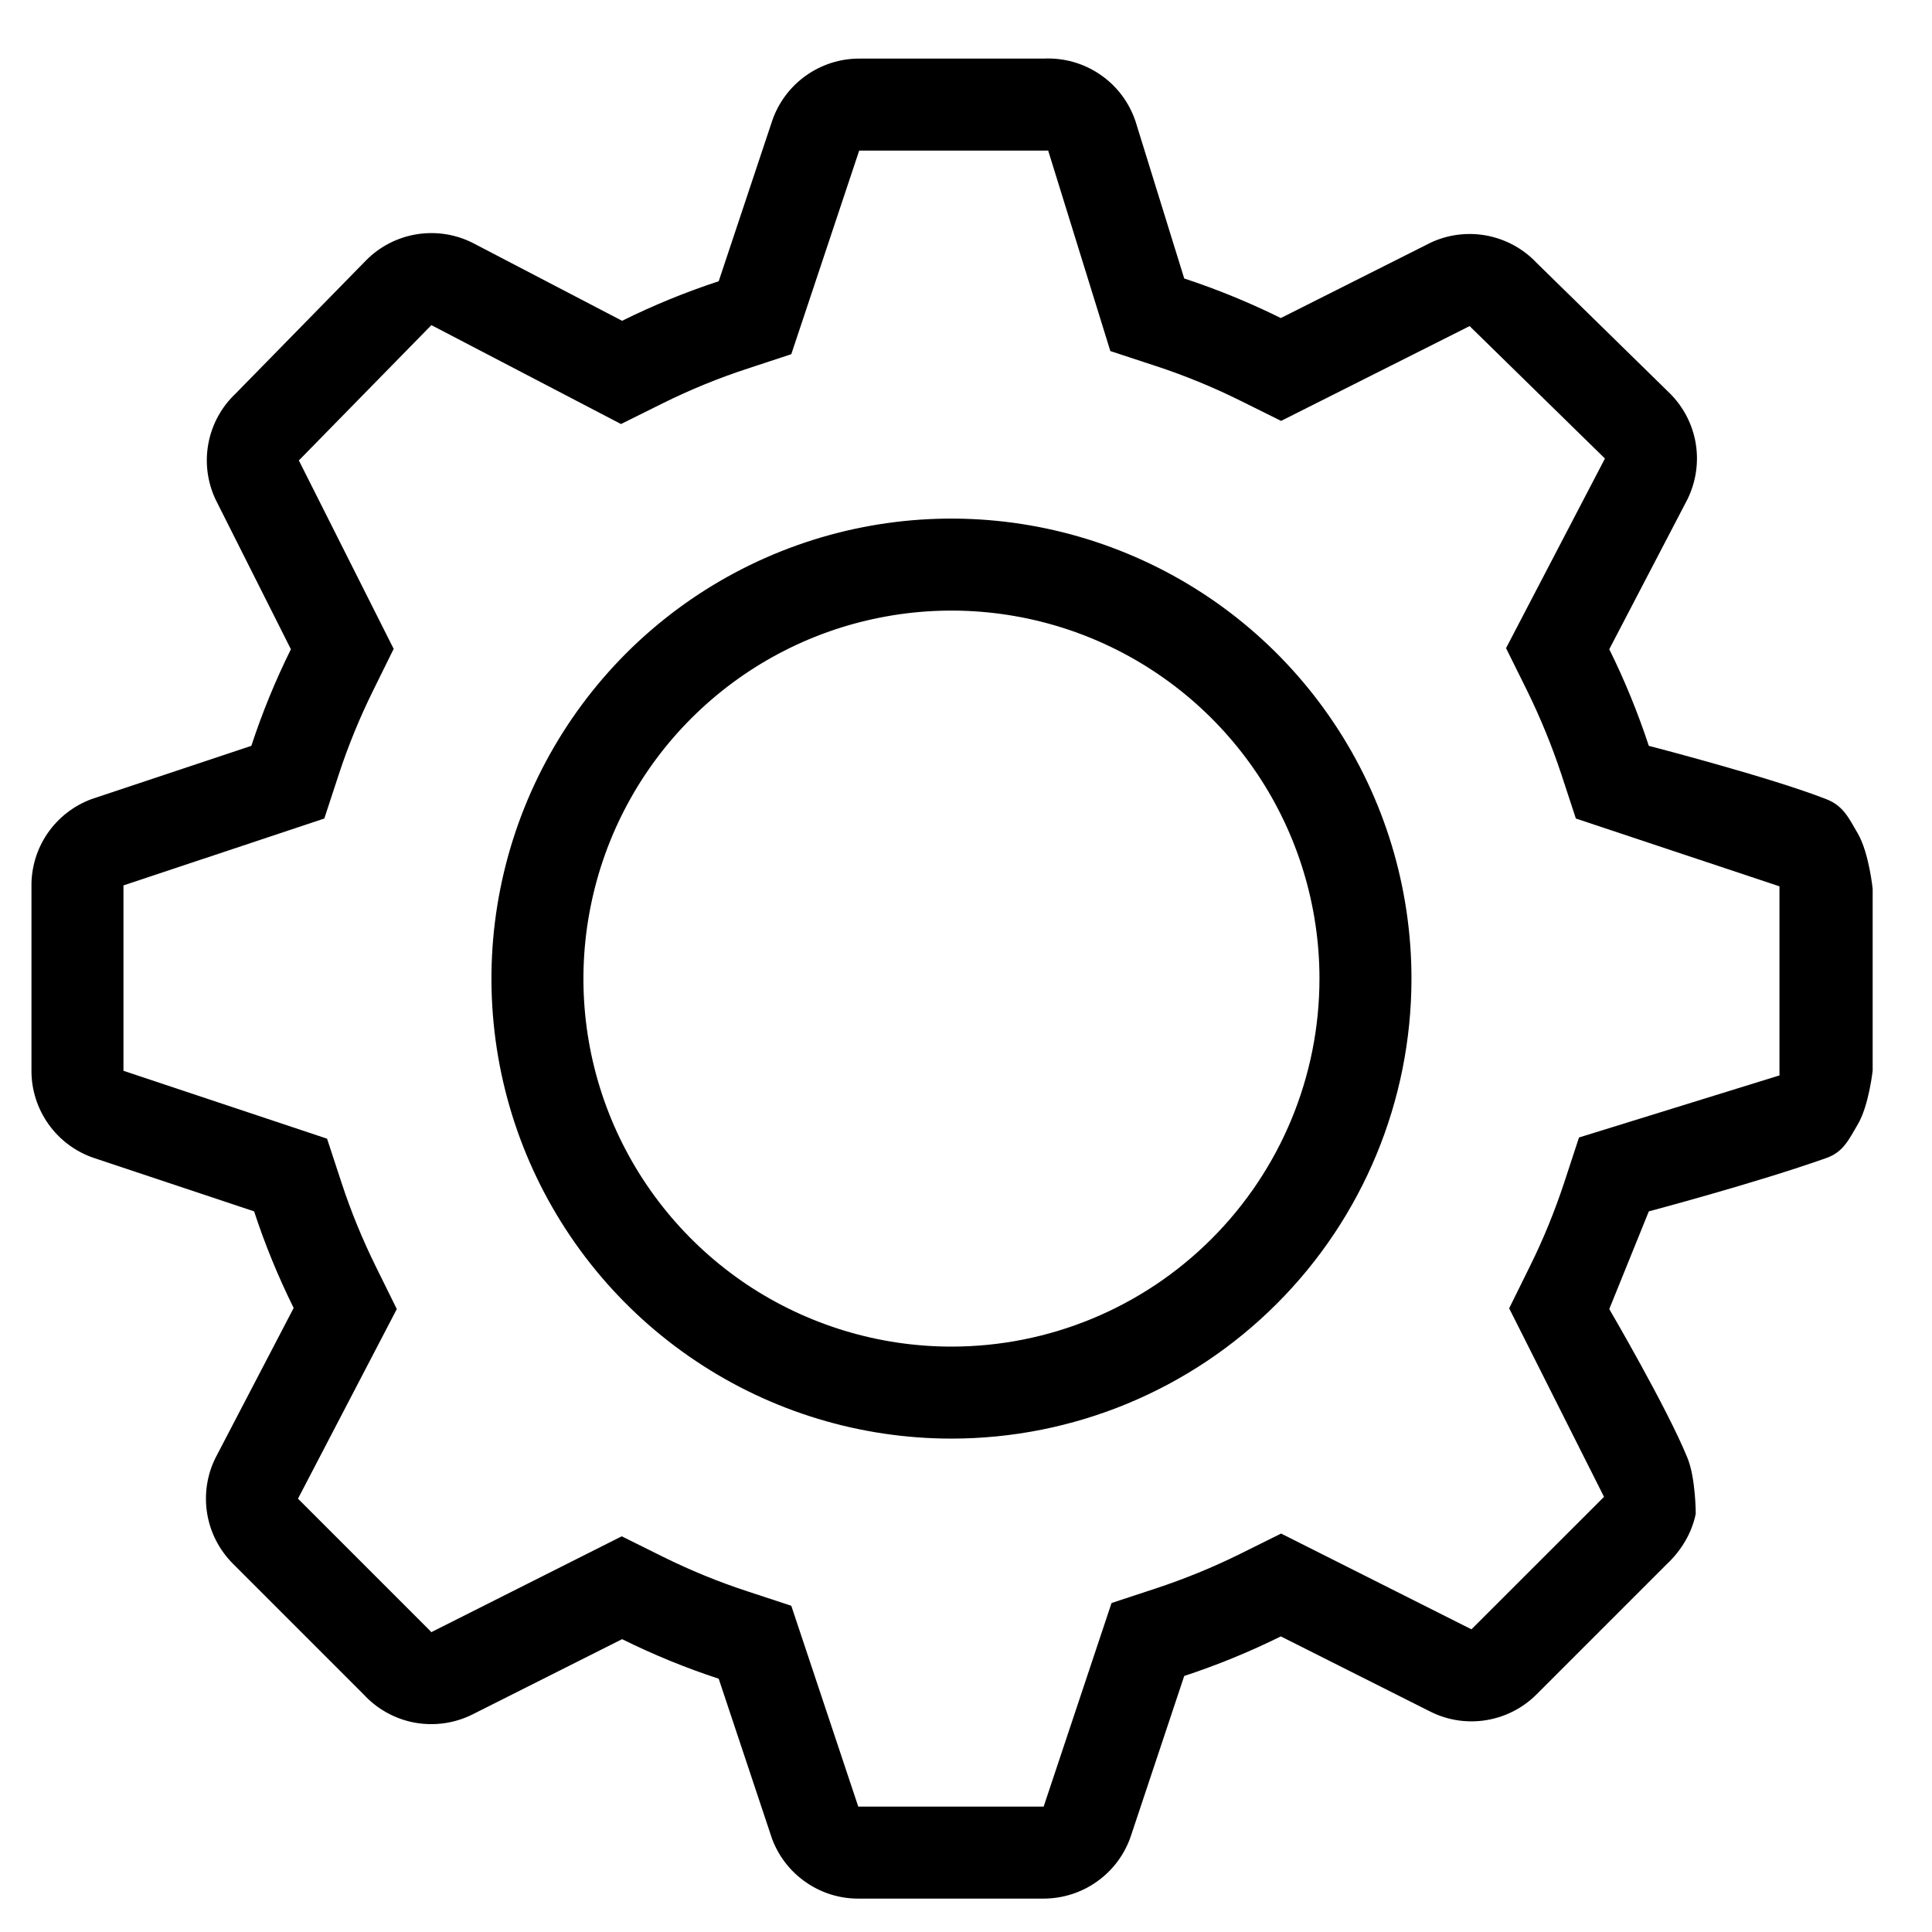
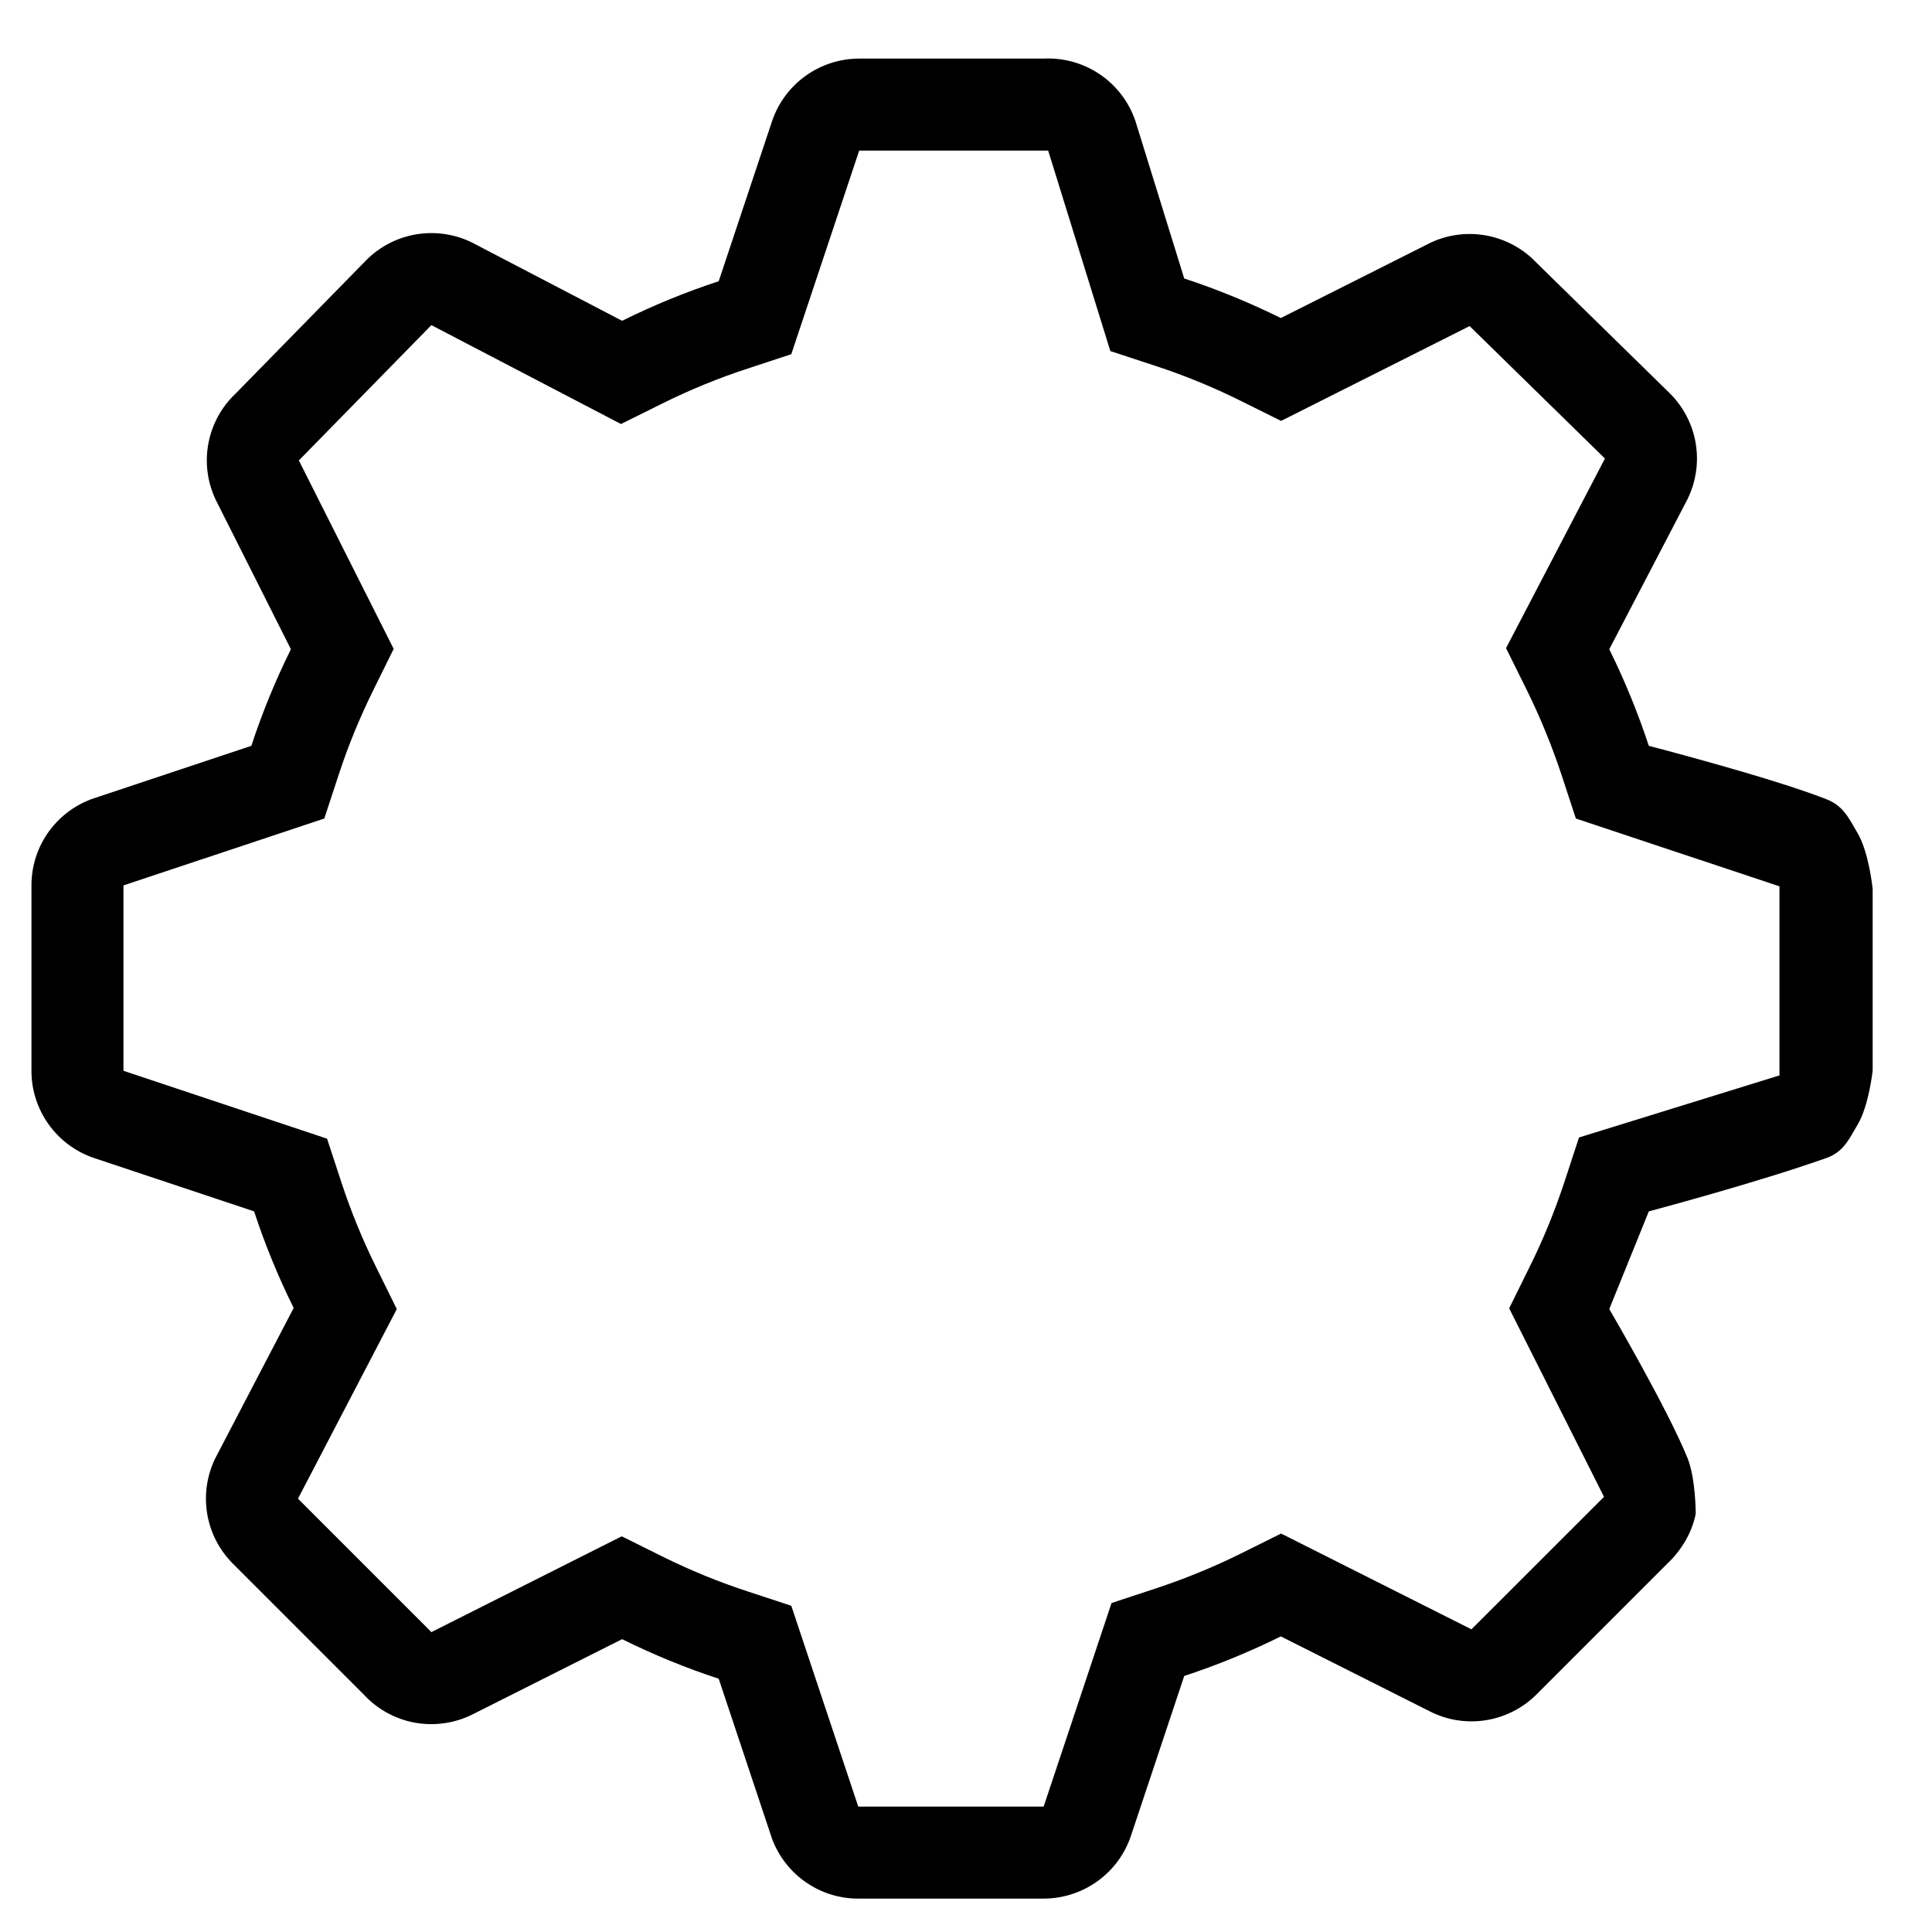
<svg xmlns="http://www.w3.org/2000/svg" width="21" height="21" viewBox="0 0 21 21" fill="none">
  <path fill-rule="evenodd" clip-rule="evenodd" d="M18.122 16.997C18.275 16.853 18.392 16.659 18.432 16.453C18.432 16.453 18.432 16.068 18.342 15.847C18.122 15.306 17.492 14.229 17.492 14.229L17.922 13.167C17.922 13.167 19.098 12.855 19.852 12.587C20.036 12.522 20.094 12.39 20.193 12.222C20.314 12.018 20.355 11.637 20.355 11.637V9.662C20.355 9.662 20.316 9.27 20.193 9.059C20.094 8.889 20.036 8.759 19.852 8.687C19.252 8.451 17.922 8.107 17.922 8.107C17.803 7.747 17.66 7.396 17.492 7.057L18.342 5.427C18.434 5.239 18.466 5.028 18.432 4.821C18.398 4.615 18.3 4.425 18.152 4.277L16.702 2.857C16.558 2.704 16.369 2.601 16.162 2.561C15.956 2.522 15.742 2.548 15.552 2.637L13.922 3.457C13.582 3.289 13.231 3.145 12.872 3.027L12.342 1.317C12.272 1.11 12.137 0.931 11.956 0.809C11.776 0.686 11.56 0.626 11.342 0.637H9.342C9.132 0.636 8.928 0.702 8.757 0.824C8.587 0.946 8.459 1.118 8.392 1.317L7.812 3.057C7.452 3.175 7.101 3.319 6.762 3.487L5.132 2.637C4.944 2.544 4.732 2.513 4.526 2.547C4.32 2.581 4.129 2.679 3.982 2.827L2.562 4.277C2.409 4.421 2.305 4.61 2.266 4.816C2.226 5.023 2.253 5.236 2.342 5.427L3.162 7.057C2.994 7.396 2.85 7.747 2.732 8.107L0.992 8.687C0.799 8.759 0.633 8.889 0.516 9.059C0.4 9.229 0.339 9.431 0.342 9.637V11.637C0.341 11.847 0.407 12.051 0.529 12.222C0.651 12.392 0.823 12.52 1.022 12.587L2.762 13.167C2.88 13.527 3.024 13.878 3.192 14.217L2.342 15.847C2.249 16.035 2.218 16.246 2.252 16.453C2.286 16.659 2.384 16.849 2.532 16.997L3.952 18.417C4.098 18.576 4.292 18.684 4.505 18.724C4.718 18.763 4.938 18.733 5.132 18.637L6.762 17.817C7.101 17.985 7.452 18.129 7.812 18.247L8.392 19.987C8.464 20.18 8.594 20.346 8.764 20.462C8.934 20.579 9.136 20.64 9.342 20.637H11.342C11.551 20.637 11.756 20.572 11.926 20.45C12.097 20.328 12.225 20.156 12.292 19.957L12.872 18.217C13.231 18.099 13.582 17.955 13.922 17.787L15.552 18.607C15.739 18.7 15.951 18.731 16.157 18.697C16.363 18.663 16.554 18.565 16.702 18.417L18.122 16.997ZM17.129 8.897L16.972 8.419C16.868 8.105 16.742 7.798 16.596 7.501L16.37 7.045L17.445 4.984L15.988 3.558L15.975 3.544L13.925 4.575L13.478 4.353C13.181 4.206 12.874 4.08 12.559 3.977L12.069 3.816L11.393 1.636L11.368 1.637H9.339L8.601 3.85L8.124 4.007C7.809 4.11 7.502 4.236 7.205 4.383L6.75 4.609L4.689 3.534L3.262 4.991L3.248 5.004L4.279 7.053L4.058 7.501C3.911 7.798 3.785 8.105 3.682 8.419L3.525 8.897L1.342 9.624L1.342 9.637L1.342 11.639L3.555 12.377L3.712 12.855C3.815 13.169 3.941 13.476 4.088 13.773L4.313 14.229L3.239 16.29L4.674 17.725L4.688 17.741L6.758 16.699L7.205 16.921C7.502 17.068 7.809 17.194 8.124 17.297L8.601 17.454L9.329 19.637L9.342 19.637L11.344 19.637L12.082 17.424L12.559 17.267C12.874 17.163 13.181 17.038 13.478 16.891L13.925 16.669L15.994 17.71L17.425 16.28L17.435 16.27L16.404 14.221L16.625 13.773C16.773 13.476 16.898 13.169 17.002 12.855L17.163 12.364L19.343 11.689L19.342 11.663V9.634L17.129 8.897Z" fill="black" />
-   <path fill-rule="evenodd" clip-rule="evenodd" d="M10.342 15.637C9.353 15.637 8.386 15.344 7.564 14.794C6.742 14.245 6.101 13.464 5.722 12.55C5.344 11.637 5.245 10.631 5.438 9.662C5.631 8.692 6.107 7.801 6.806 7.101C7.505 6.402 8.396 5.926 9.366 5.733C10.336 5.54 11.341 5.639 12.255 6.018C13.169 6.396 13.95 7.037 14.499 7.859C15.049 8.681 15.342 9.648 15.342 10.637C15.342 11.963 14.815 13.235 13.877 14.172C12.94 15.11 11.668 15.637 10.342 15.637ZM8.119 13.963C8.777 14.402 9.551 14.637 10.342 14.637C11.403 14.637 12.42 14.216 13.17 13.465C13.92 12.715 14.342 11.698 14.342 10.637C14.342 9.846 14.107 9.072 13.668 8.415C13.228 7.757 12.603 7.244 11.872 6.941C11.142 6.639 10.337 6.559 9.561 6.714C8.785 6.868 8.073 7.249 7.513 7.809C6.954 8.368 6.573 9.081 6.419 9.857C6.264 10.633 6.343 11.437 6.646 12.168C6.949 12.899 7.462 13.523 8.119 13.963Z" fill="black" />
</svg>